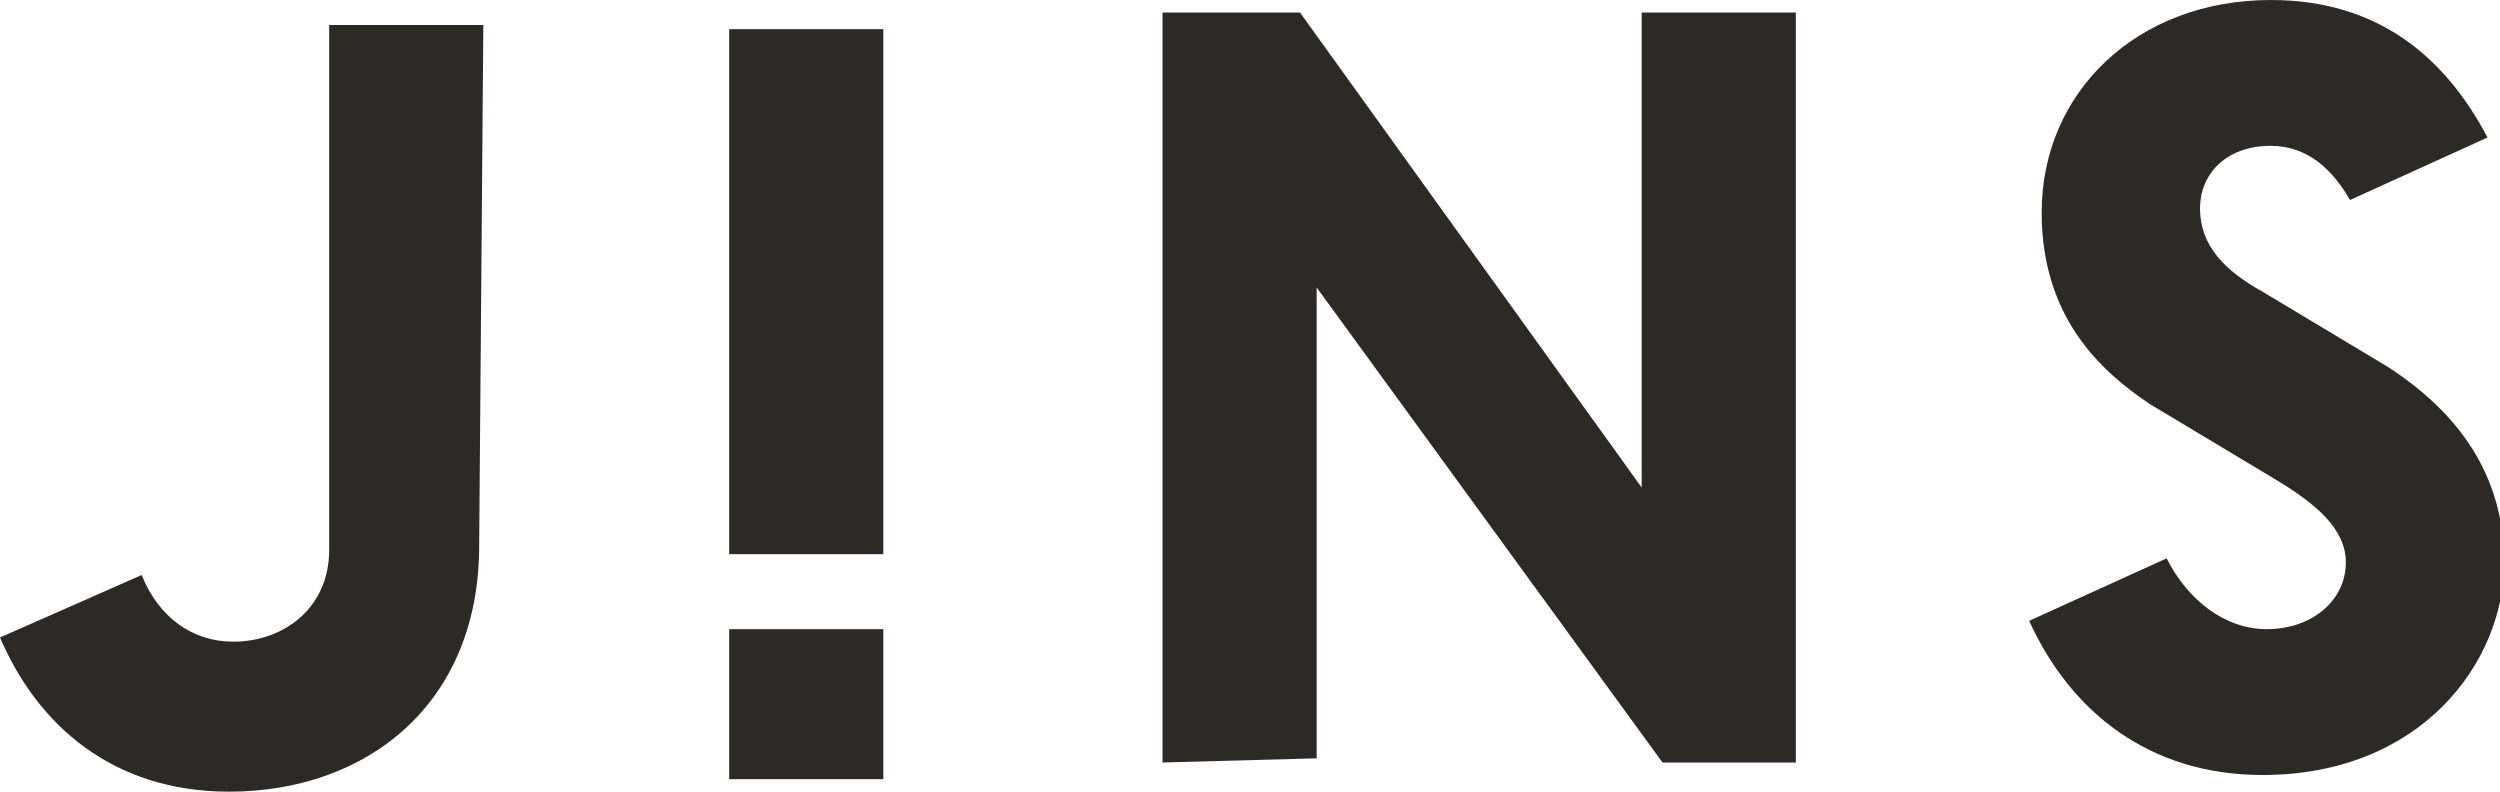
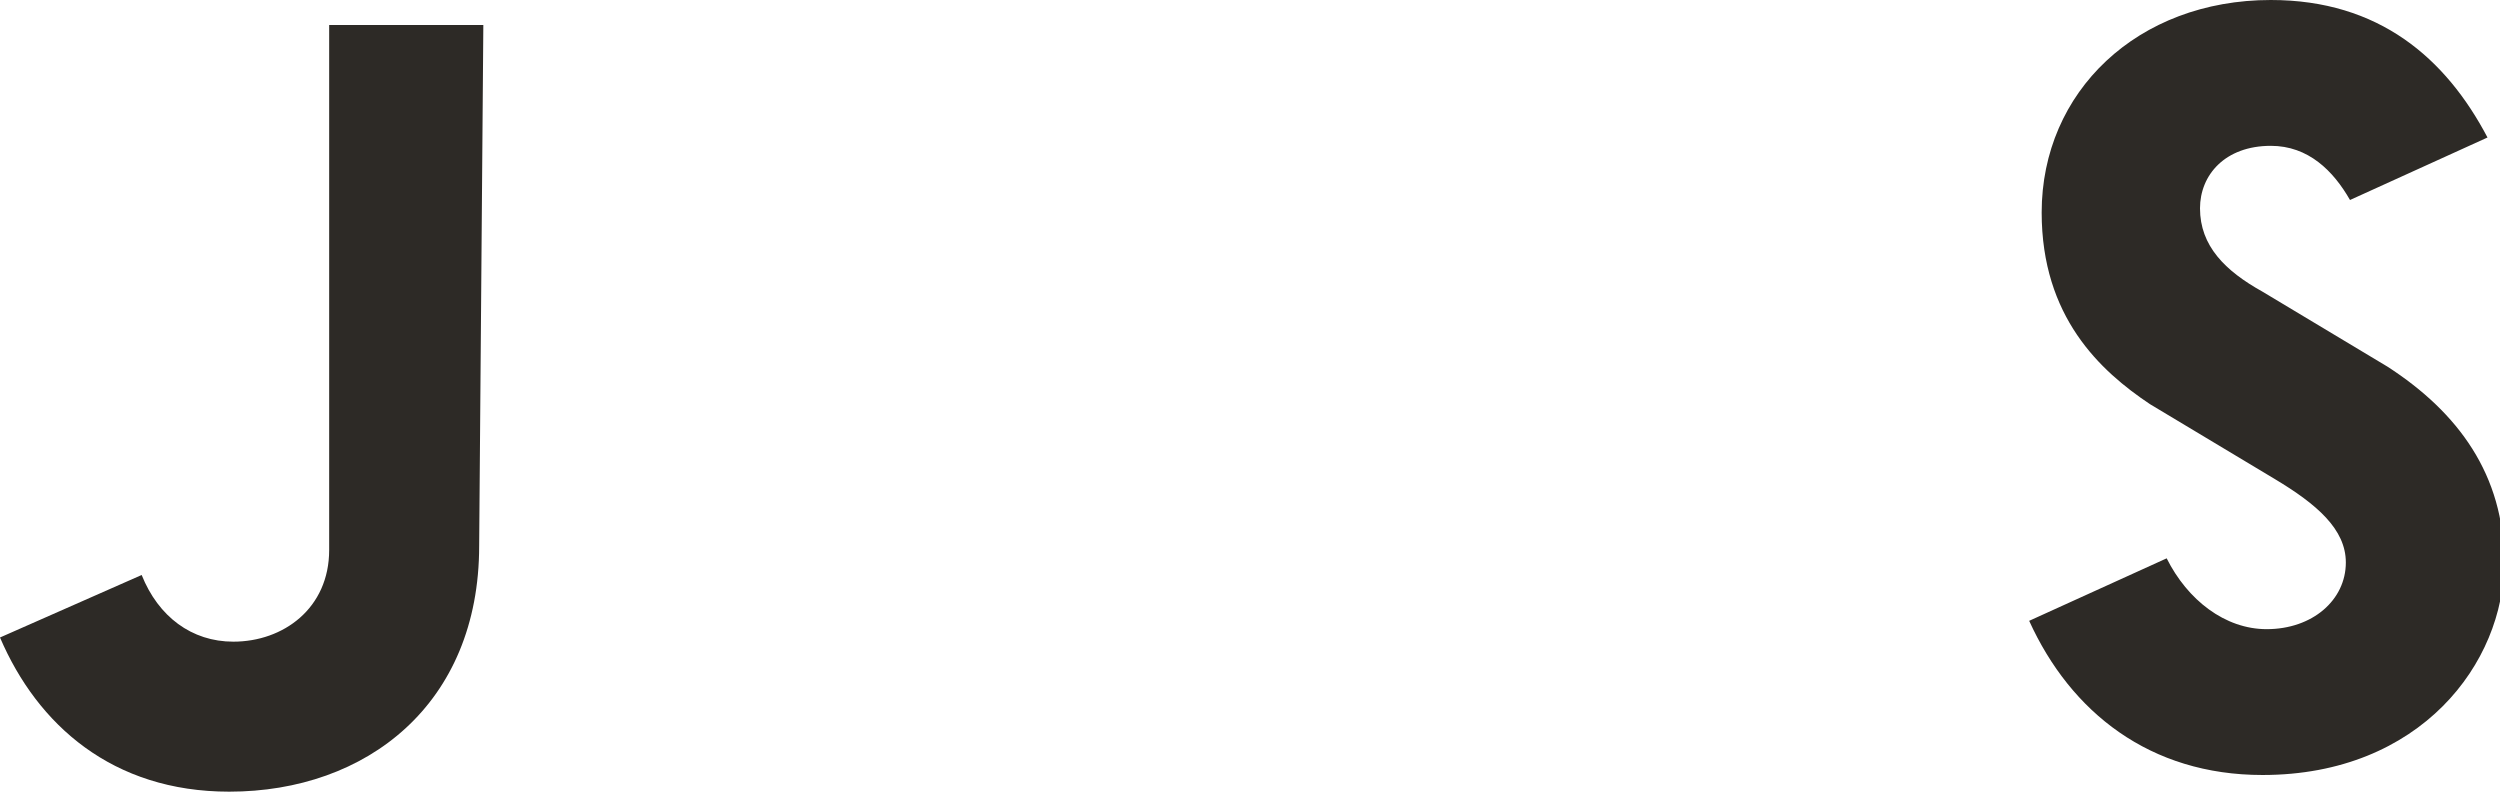
<svg xmlns="http://www.w3.org/2000/svg" version="1.1" id="レイヤー_1" x="0px" y="0px" viewBox="0 0 60 19" style="enable-background:new 0 0 60 19;" xml:space="preserve">
  <style type="text/css">
	.st0{fill:#2D2A26;}
</style>
  <path class="st0" d="M11.5,13.1c0,3.8-2.7,5.9-6,5.9c-2.8,0-4.6-1.6-5.5-3.7l3.4-1.5c0.4,1,1.2,1.6,2.2,1.6c1.2,0,2.3-0.8,2.3-2.2  l0-12.6l3.7,0L11.5,13.1z" />
-   <path class="st0" d="M17.5,13.3l0-12.6l3.7,0l0,12.6L17.5,13.3z M17.5,18.7l0-3.6l3.7,0l0,3.6L17.5,18.7z" />
-   <path class="st0" d="M27.9,18.3l0-18l3.3,0l8.2,11.4l0-11.4l3.7,0l0,18l-3.2,0L31.6,6.9l0,11.3L27.9,18.3z" />
  <path class="st0" d="M51.6,9.7c-1.2-0.8-2.6-2.1-2.6-4.6c0-2.9,2.3-5.1,5.5-5.1c2.6,0,4.2,1.4,5.2,3.3l-3.3,1.5  c-0.4-0.7-1-1.3-1.9-1.3c-1.1,0-1.7,0.7-1.7,1.5c0,0.9,0.6,1.5,1.5,2l3,1.8c1.7,1.1,2.8,2.6,2.8,4.7c0,2.4-2,5.1-5.8,5.1  c-2.7,0-4.6-1.5-5.6-3.7l3.3-1.5c0.5,1,1.4,1.7,2.4,1.7c1.1,0,1.9-0.7,1.9-1.6c0-0.8-0.7-1.4-1.7-2L51.6,9.7z" />
</svg>